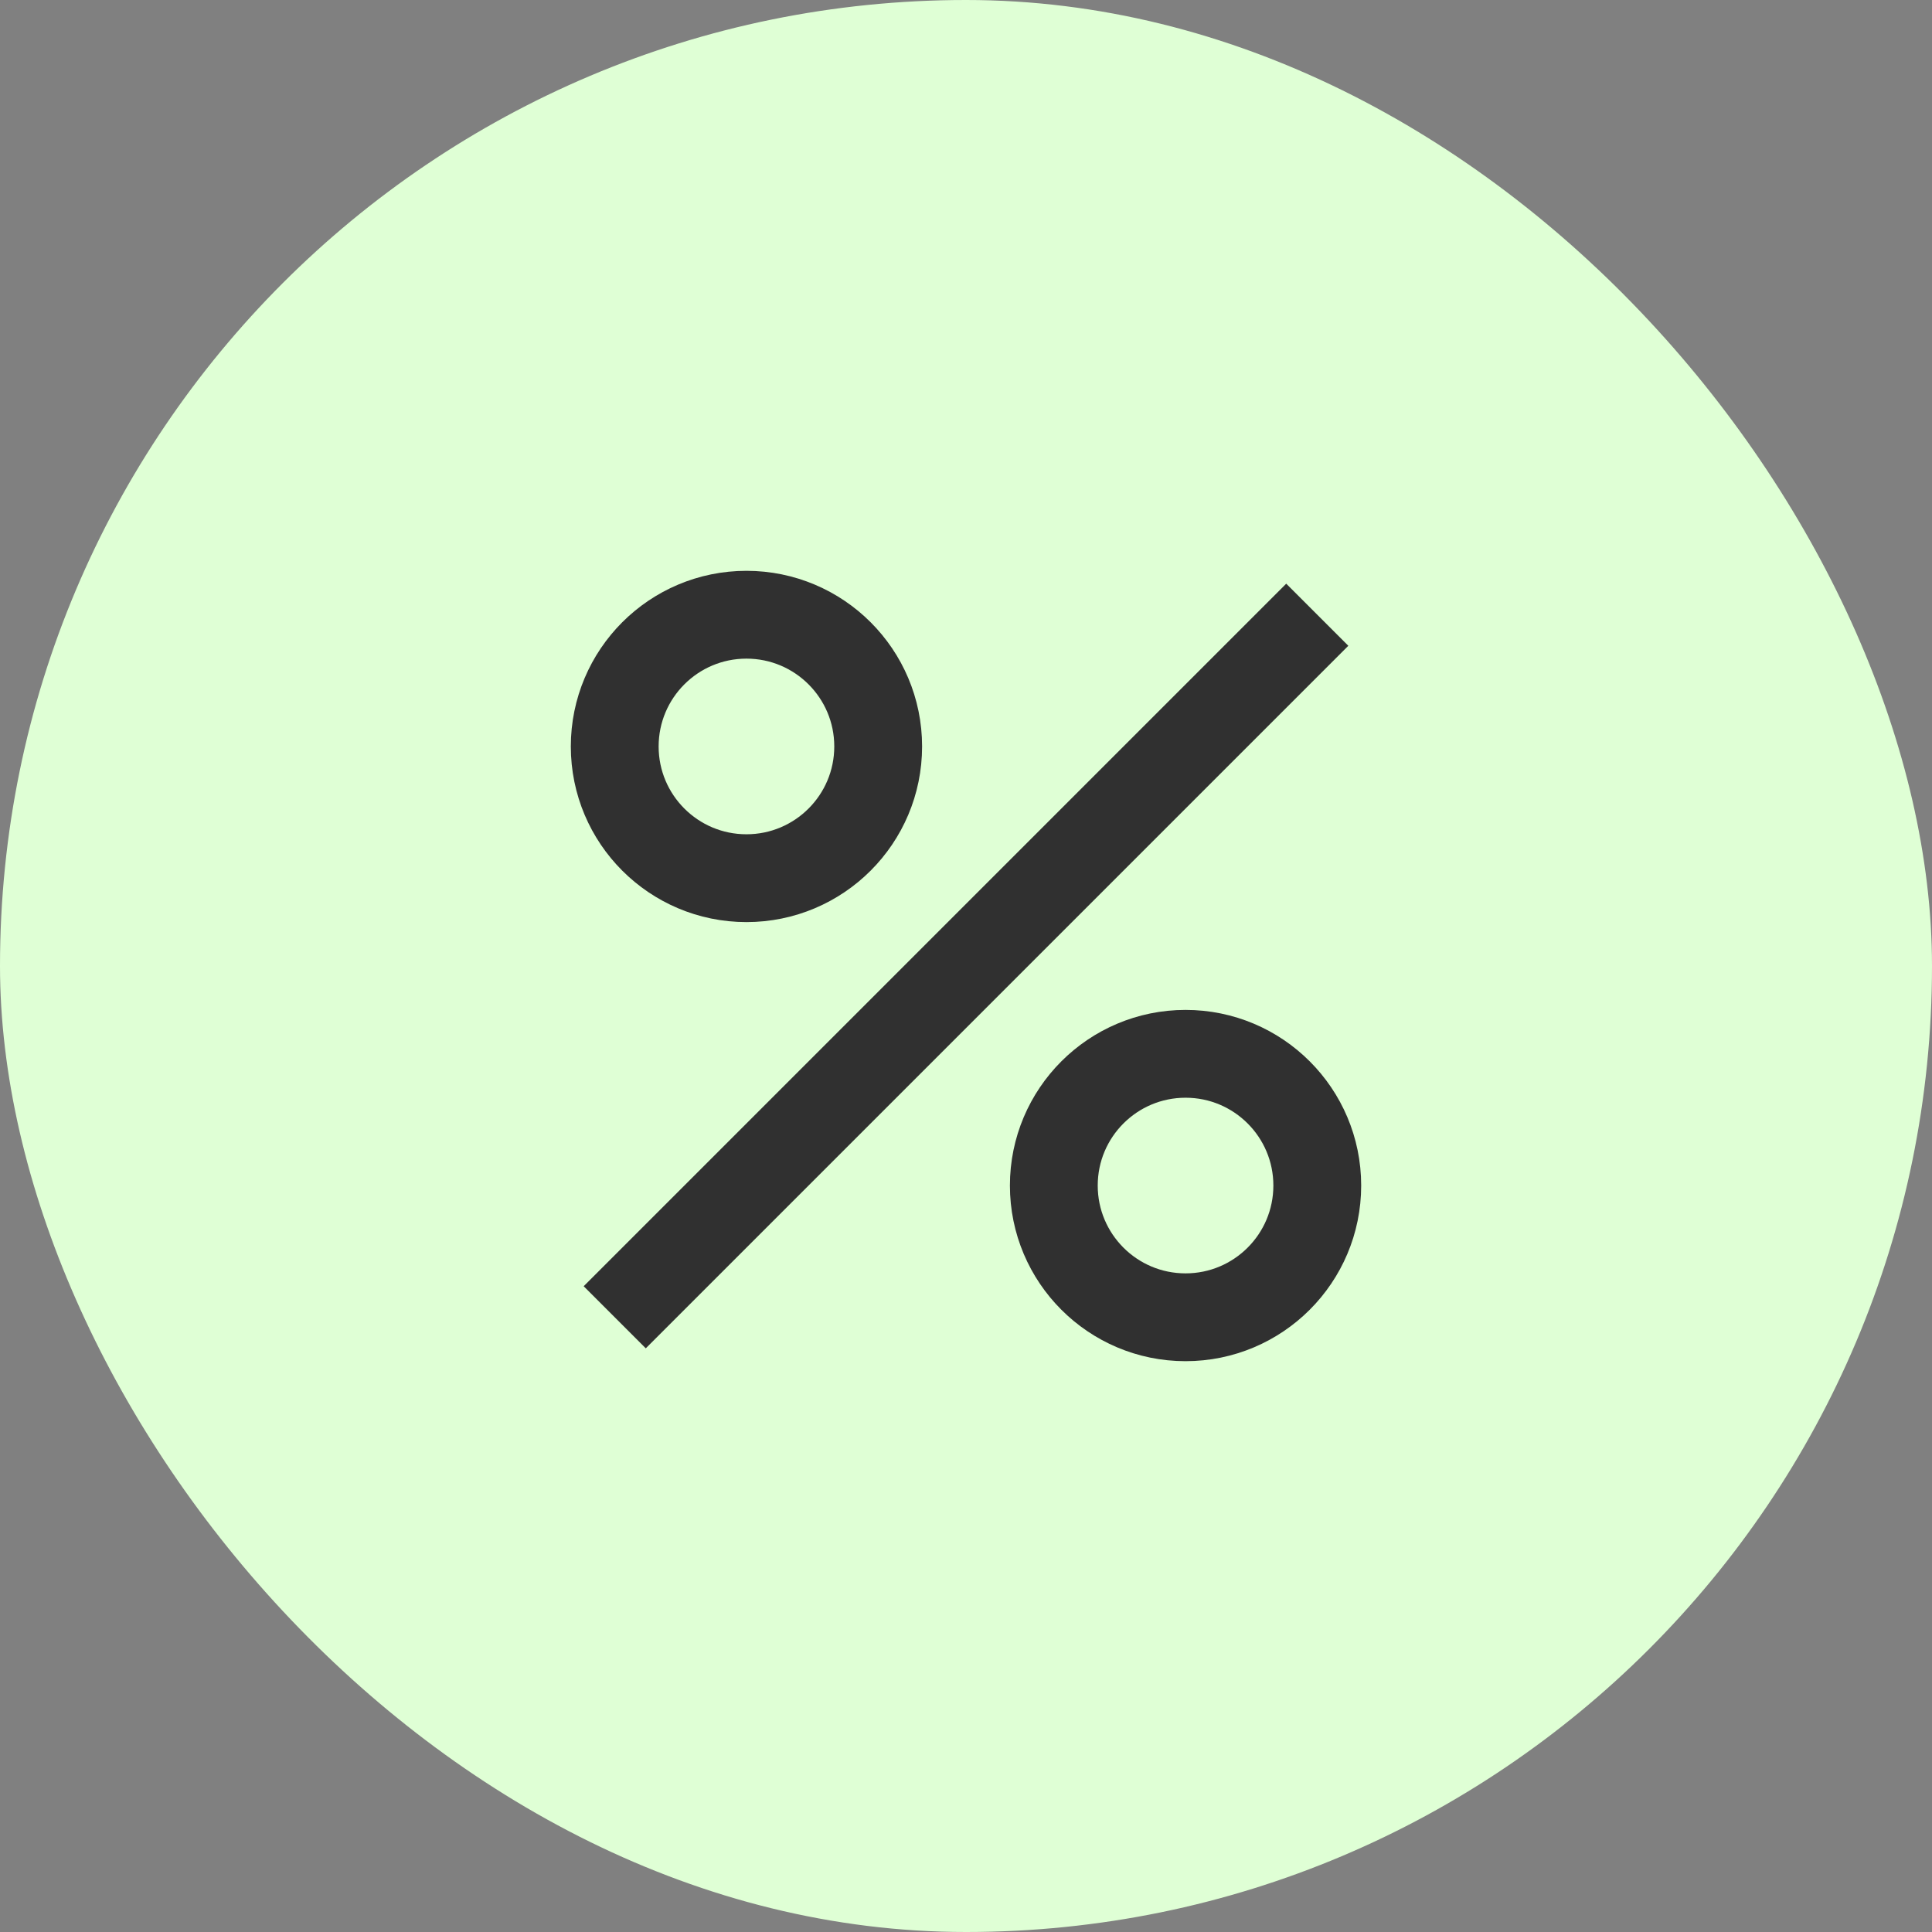
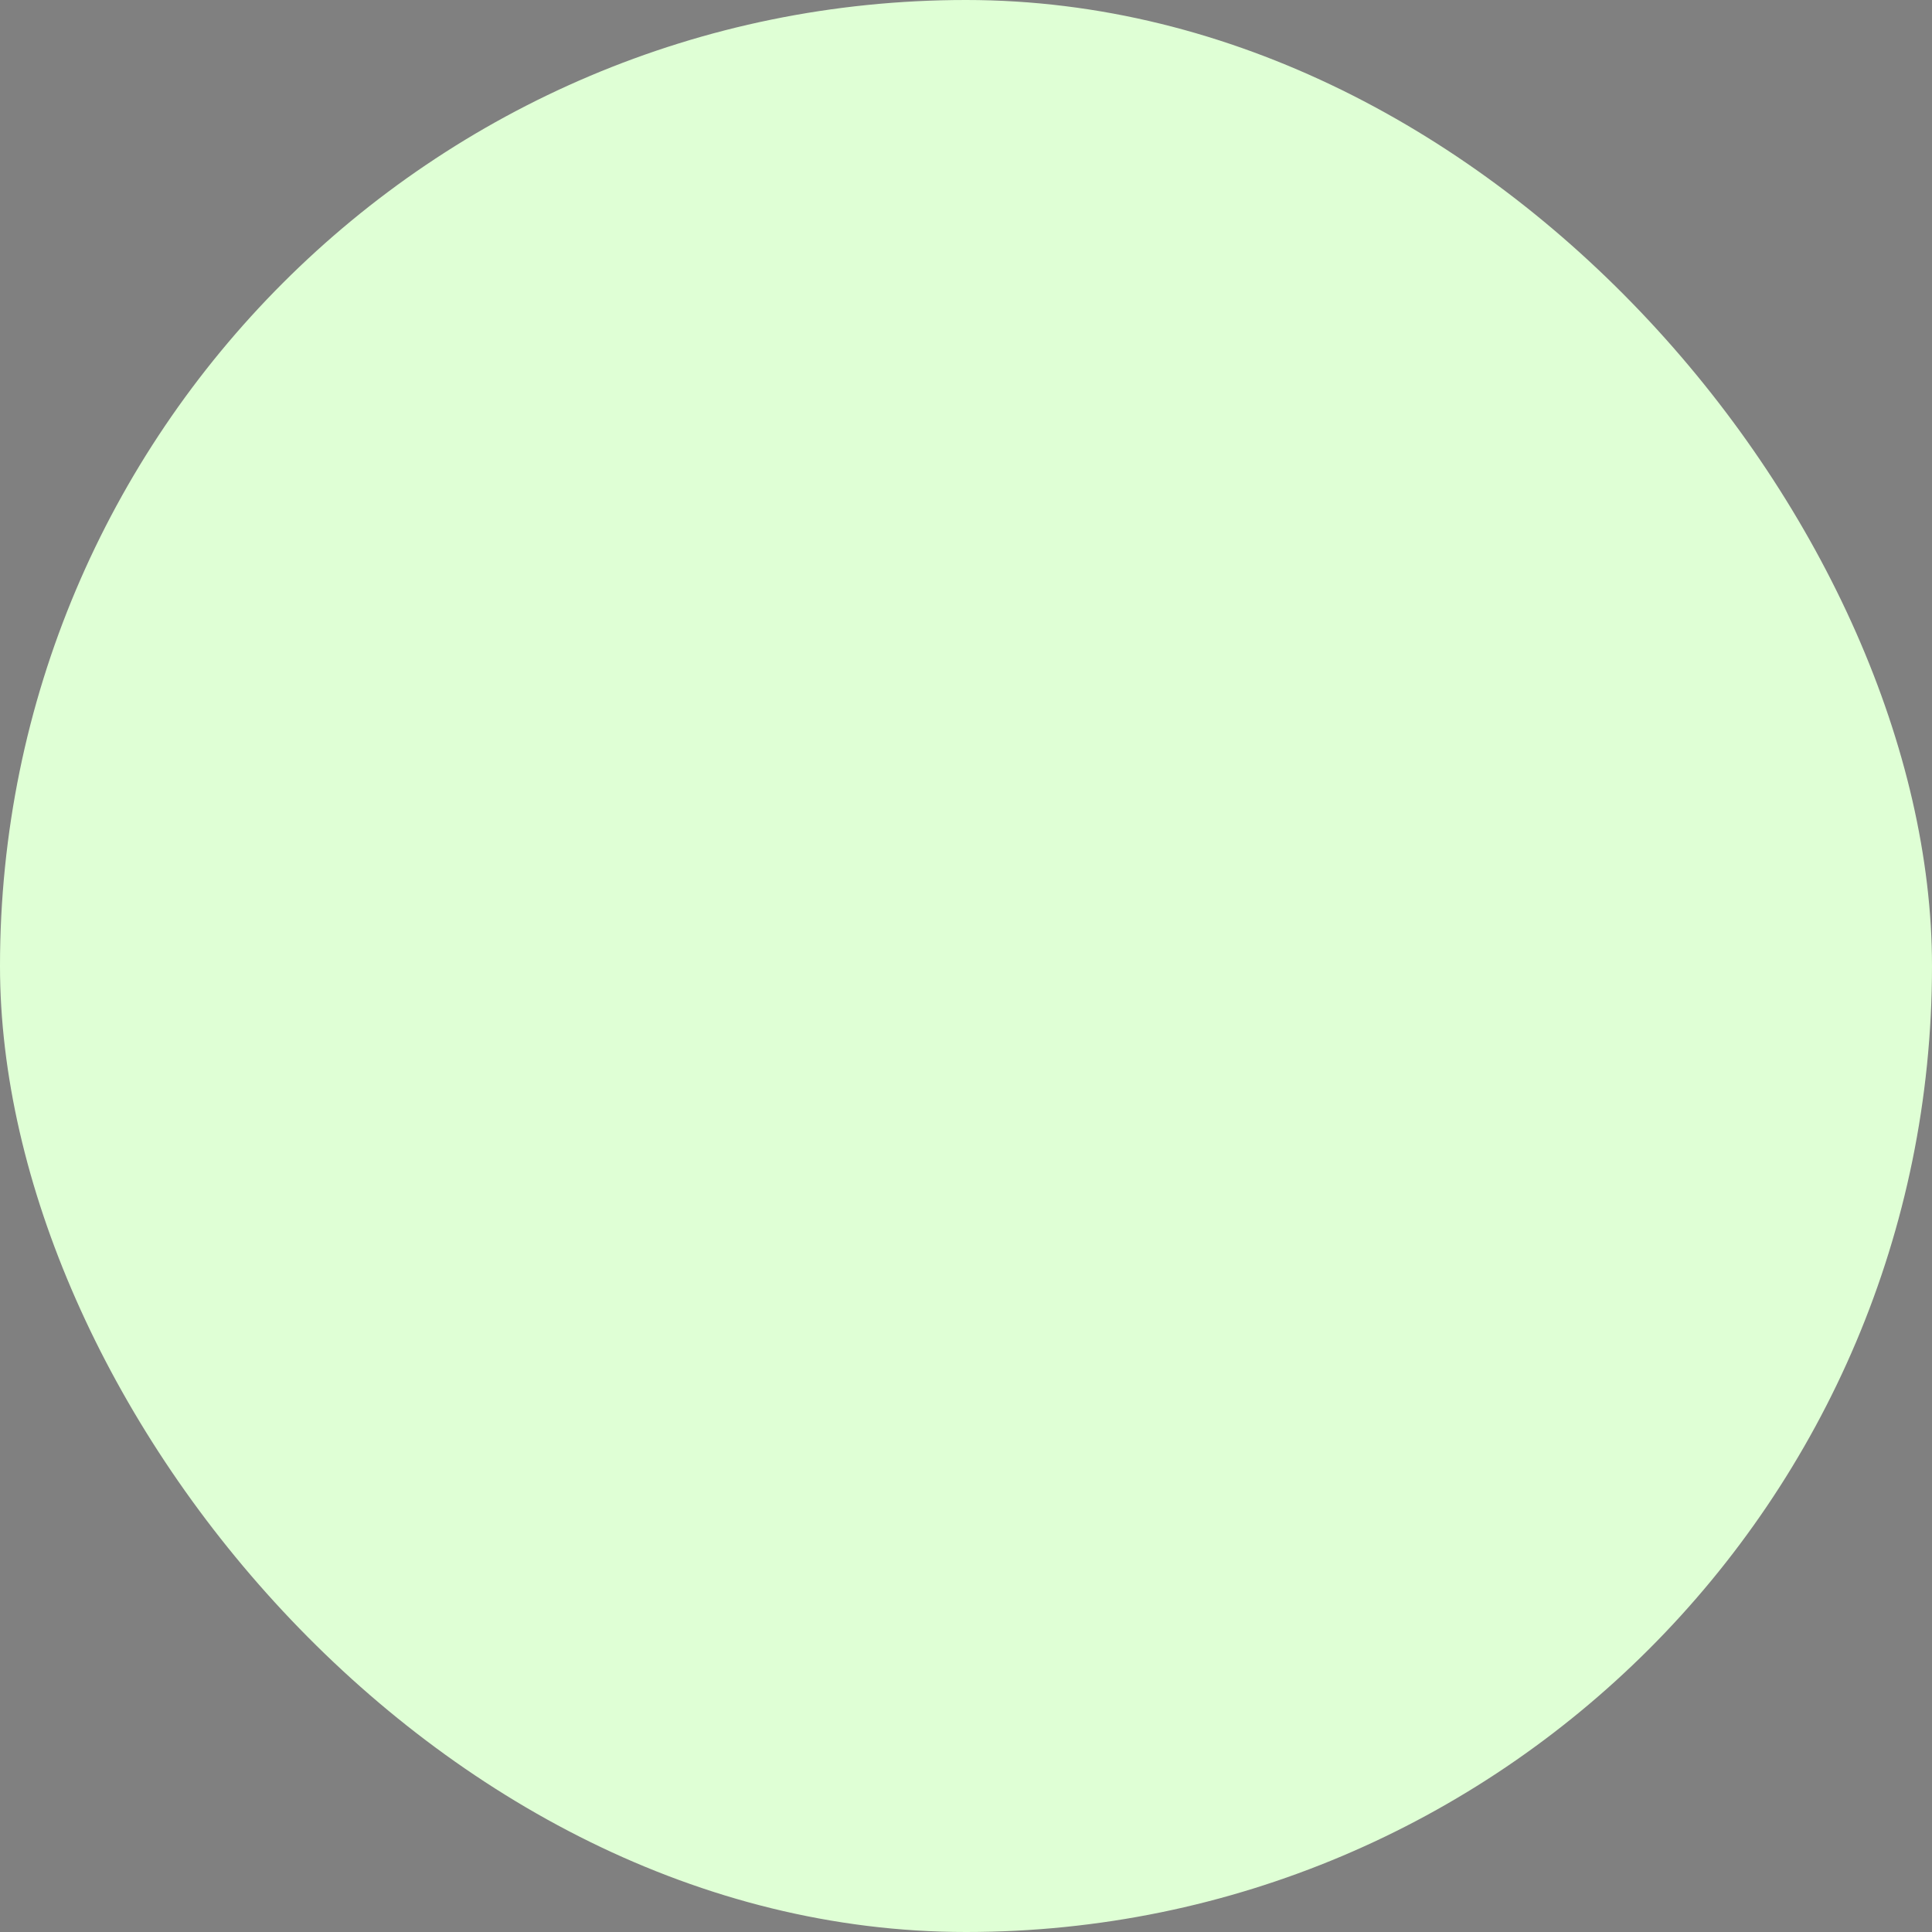
<svg xmlns="http://www.w3.org/2000/svg" width="44" height="44" viewBox="0 0 44 44" fill="none">
  <rect x="0" y="0" width="44" height="44" fill="#808080" stroke="none" />
  <rect width="44" height="44" rx="22" fill="#DFFFD5" />
-   <path d="M14 30l16-16" stroke="#303030" stroke-width="2" />
-   <circle cx="27" cy="27" r="3" stroke="#303030" stroke-width="2" />
-   <circle cx="17" cy="17" r="3" stroke="#303030" stroke-width="2" />
</svg>